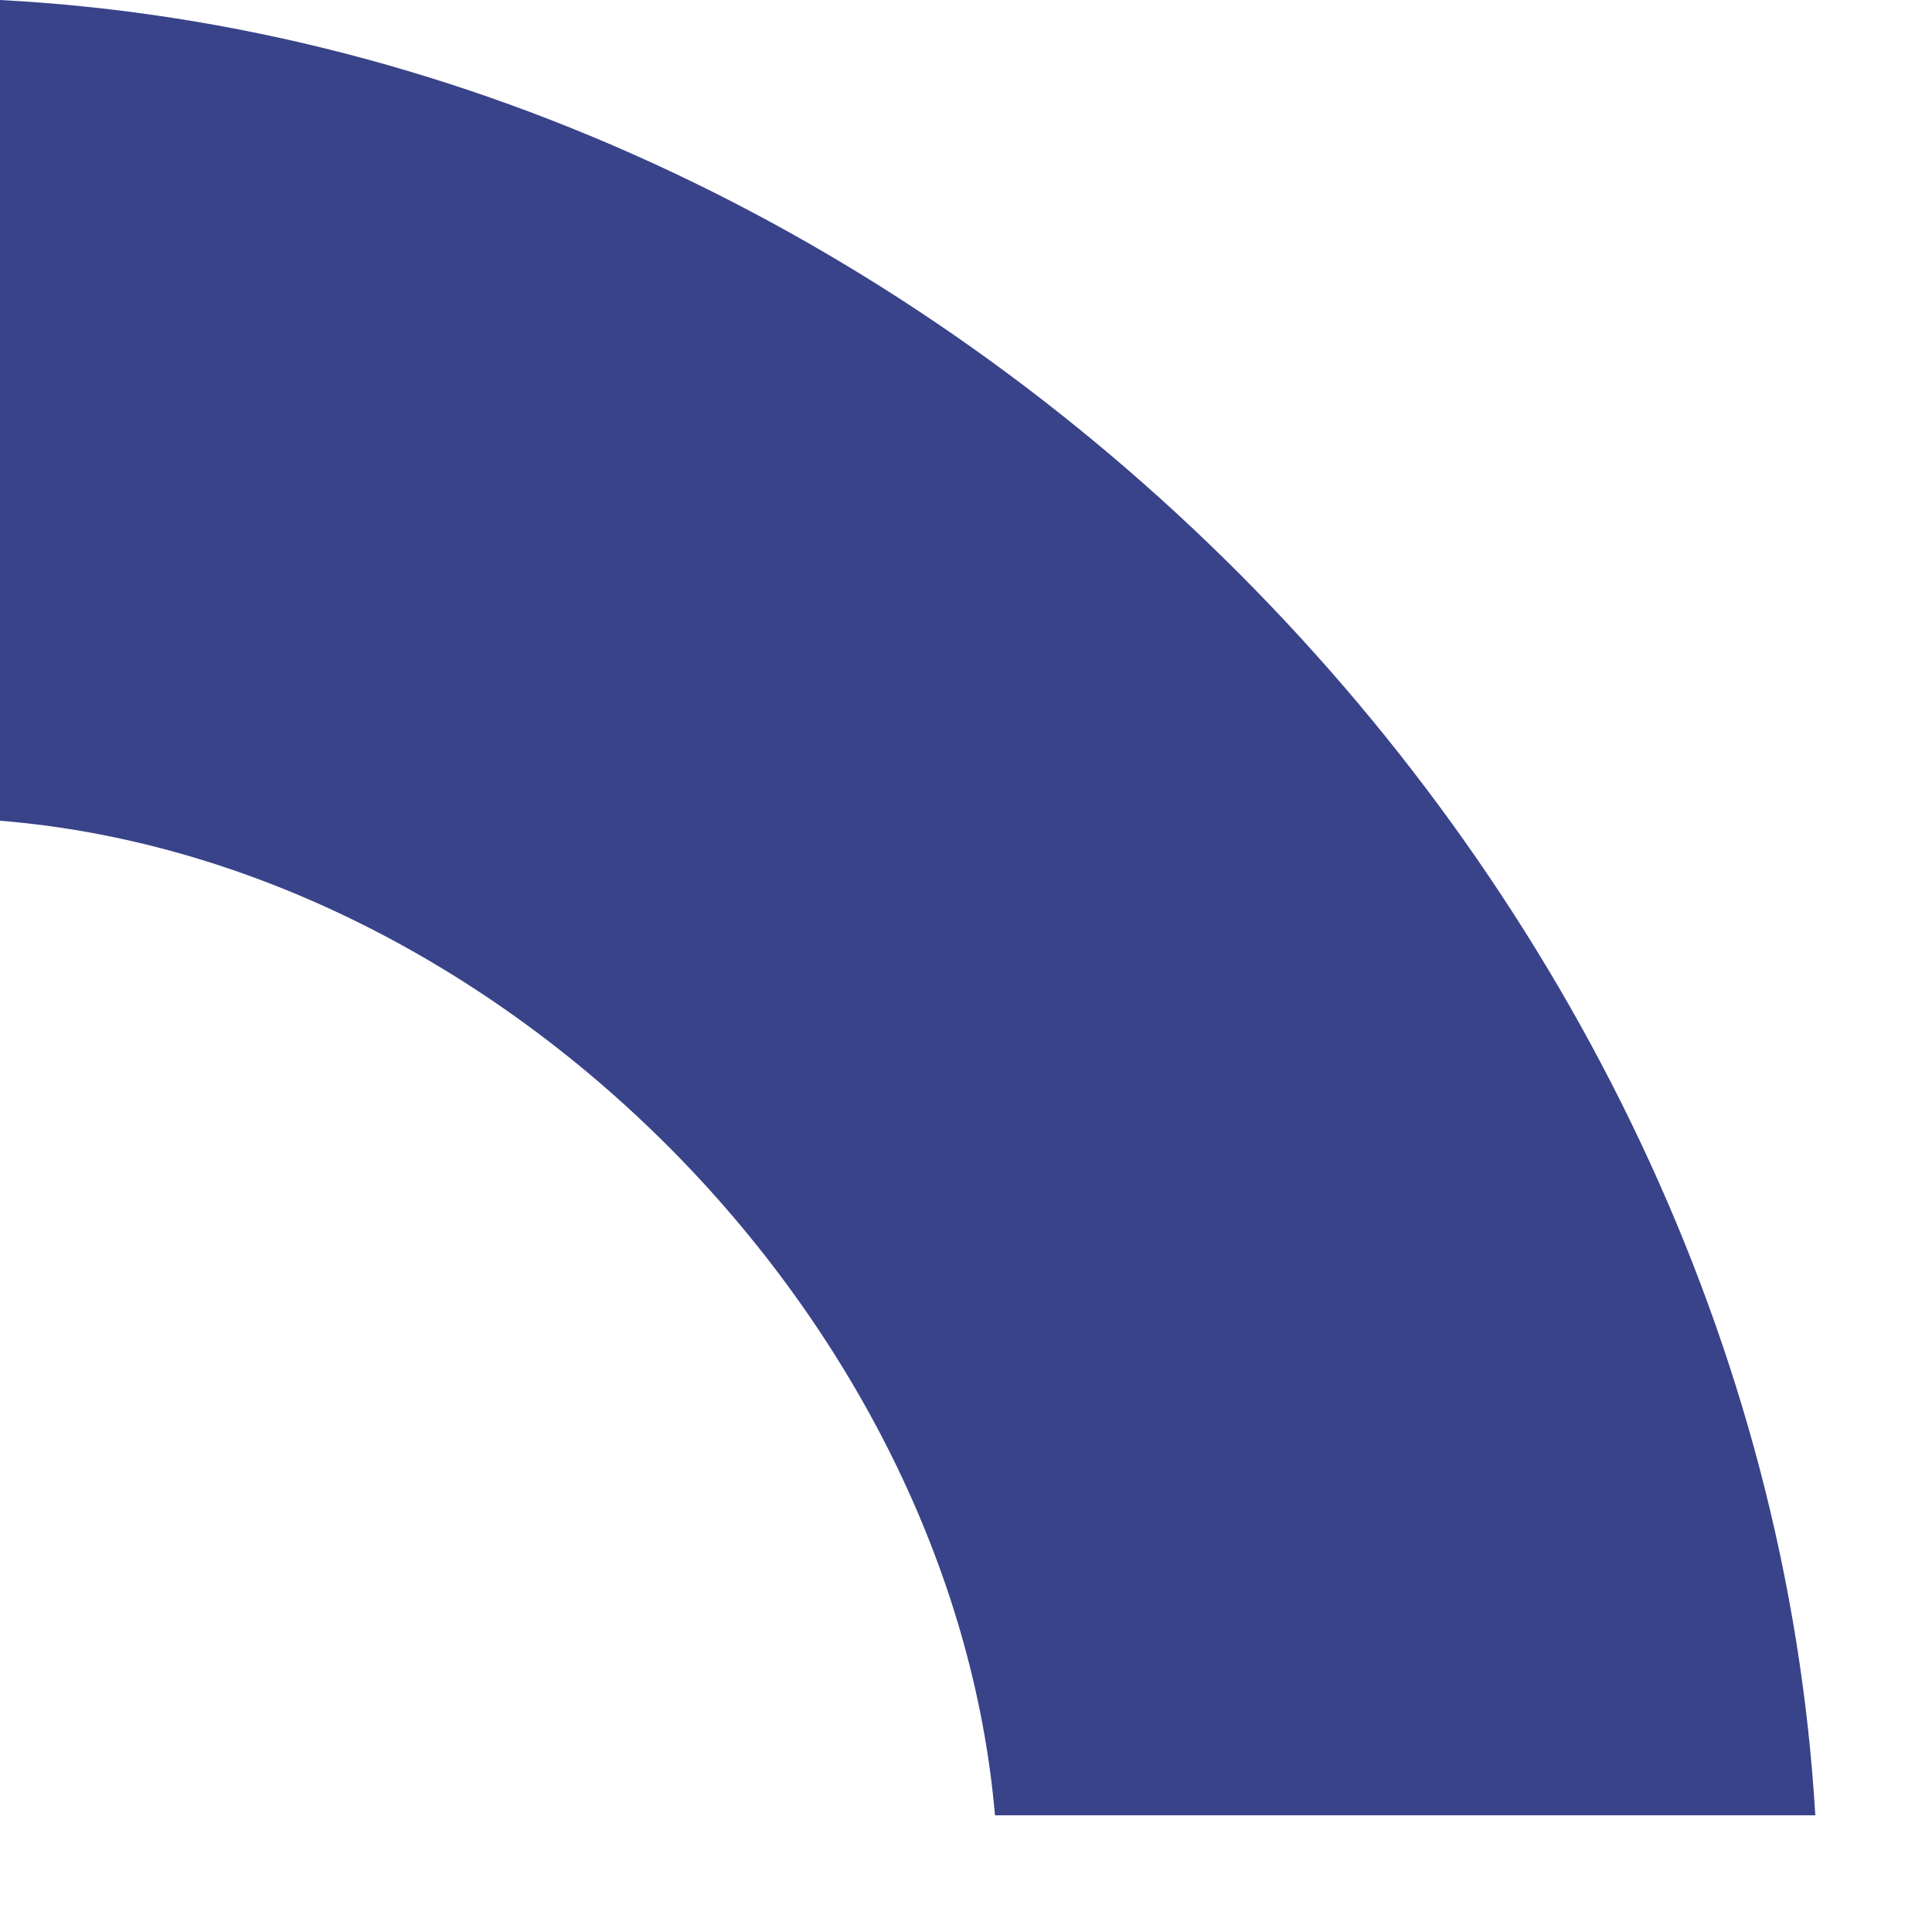
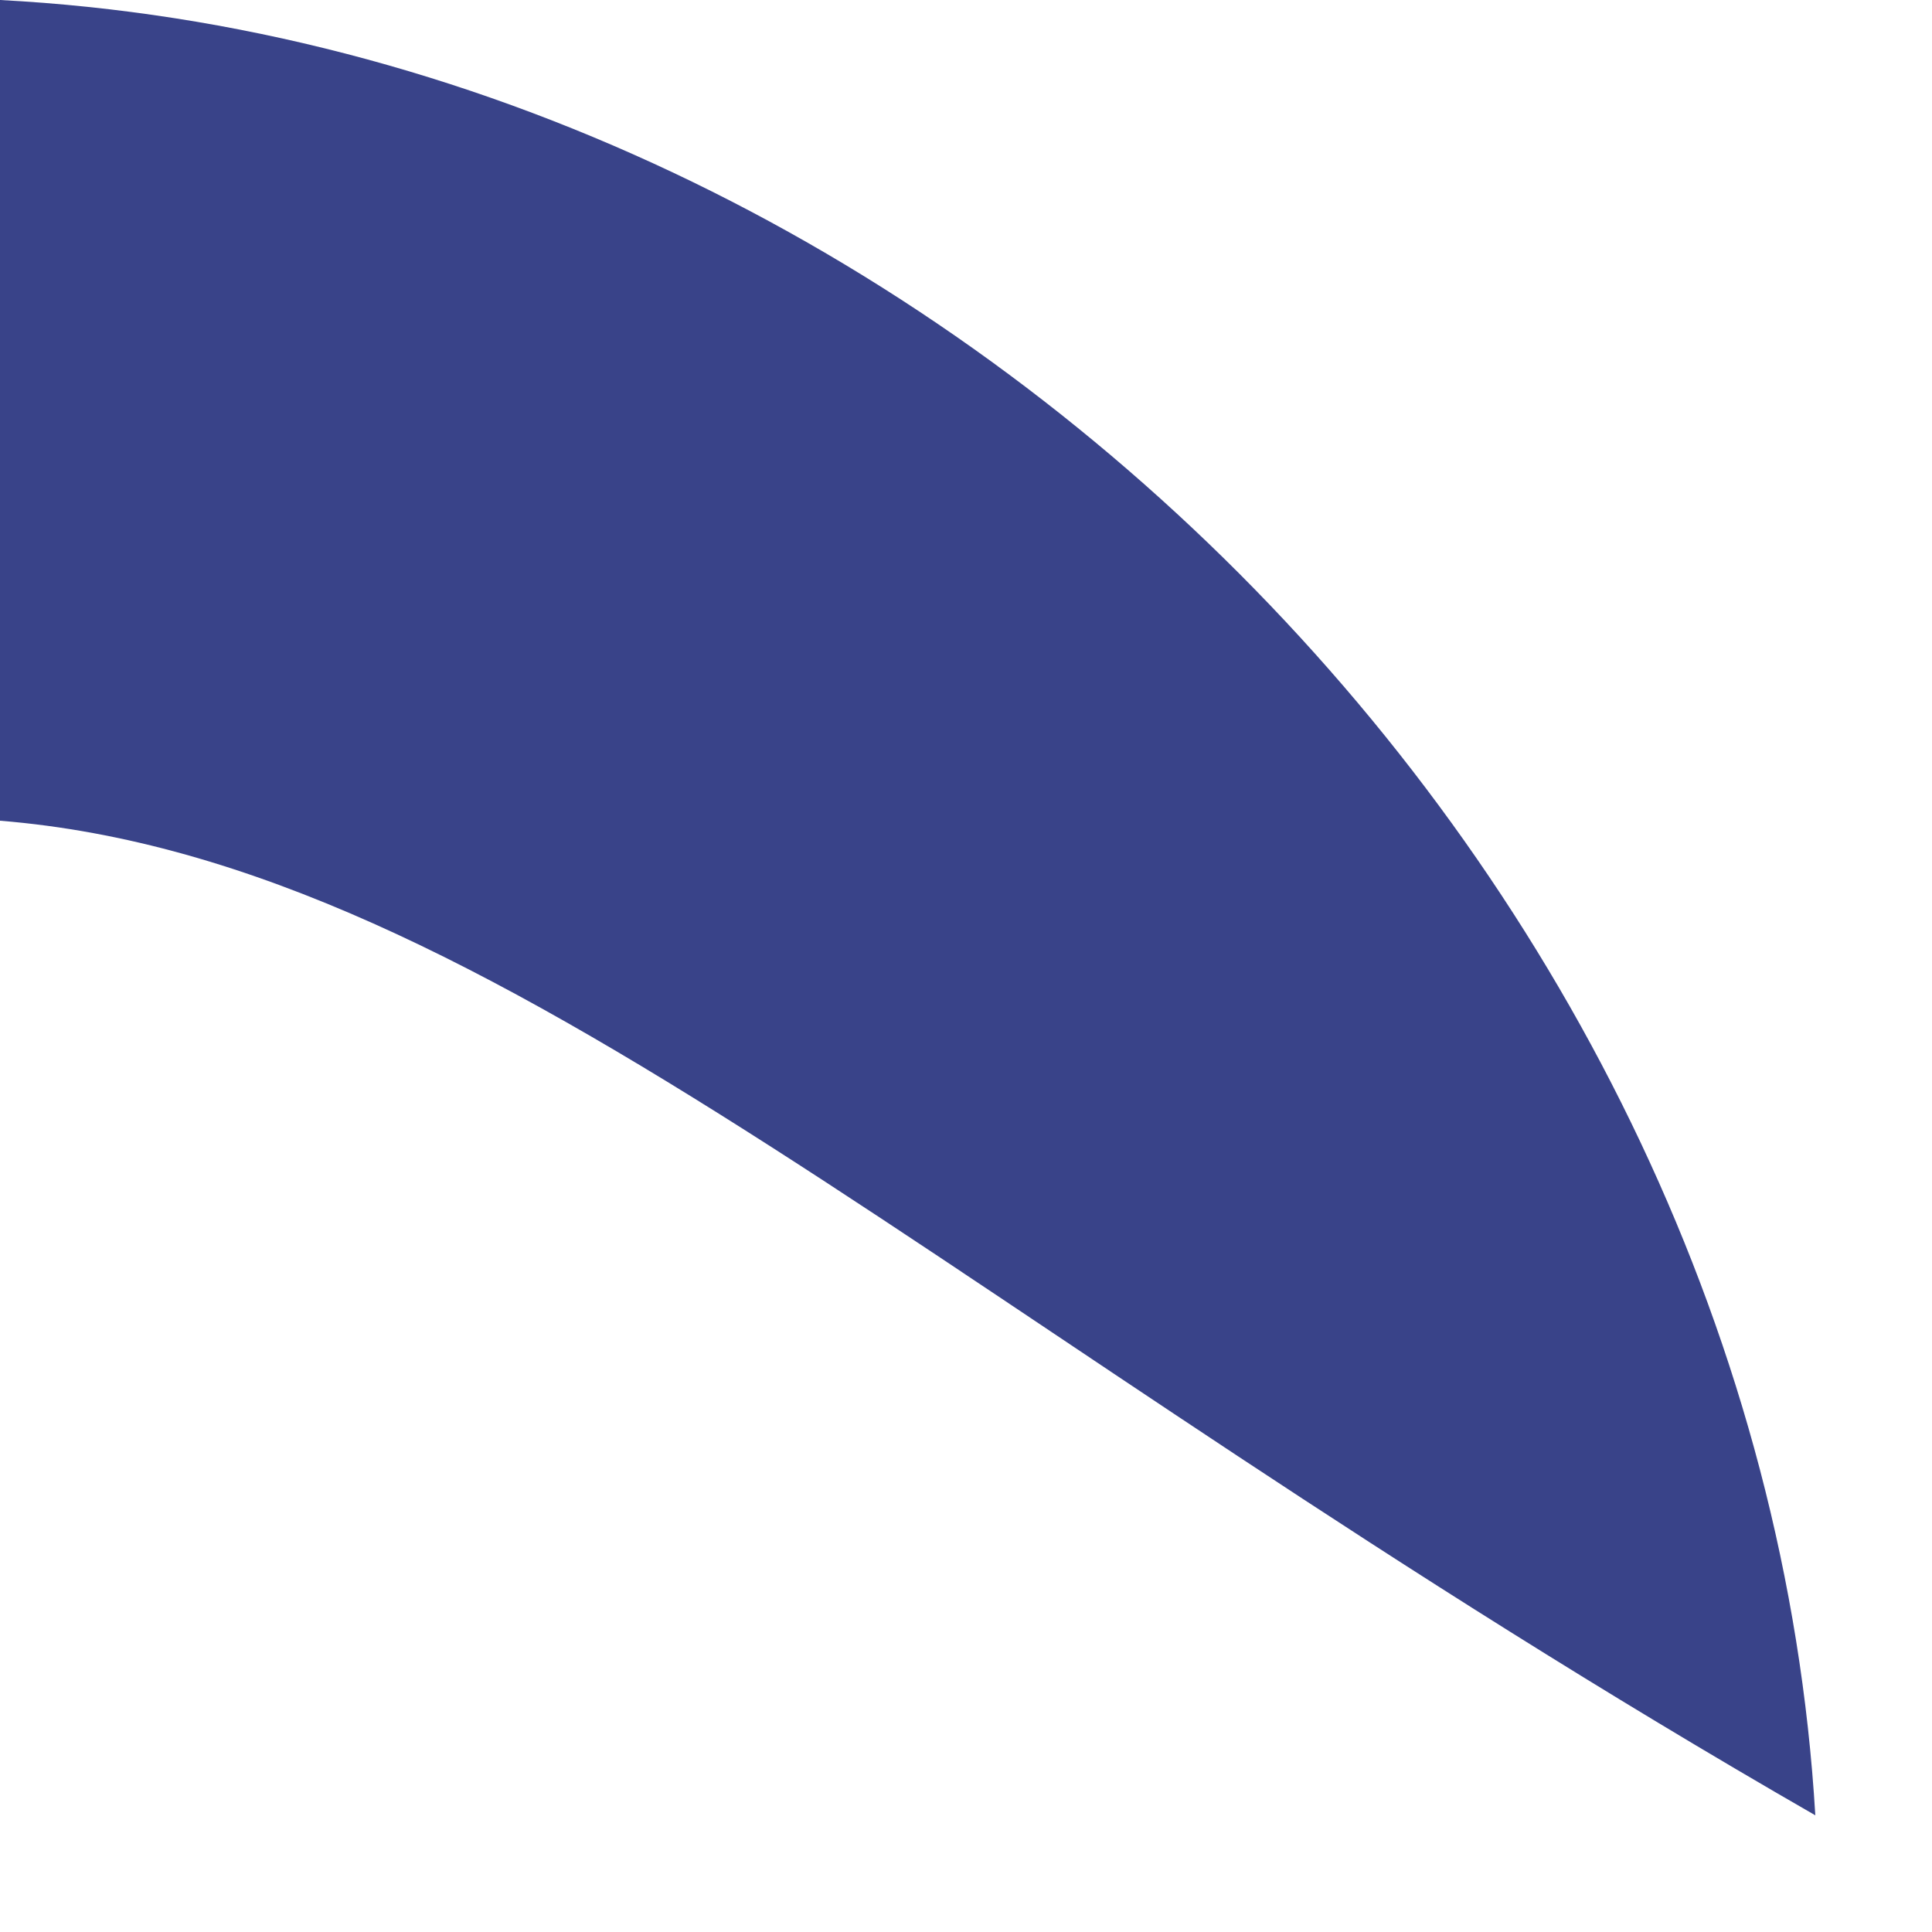
<svg xmlns="http://www.w3.org/2000/svg" fill="none" height="100%" overflow="visible" preserveAspectRatio="none" style="display: block;" viewBox="0 0 5 5" width="100%">
-   <path d="M4.698 4.698H2.575C2.464 3.413 1.294 2.229 0 2.124V0C2.434 0.128 4.554 2.266 4.698 4.698Z" fill="#394389" id="Vector" />
+   <path d="M4.698 4.698C2.464 3.413 1.294 2.229 0 2.124V0C2.434 0.128 4.554 2.266 4.698 4.698Z" fill="#394389" id="Vector" />
</svg>